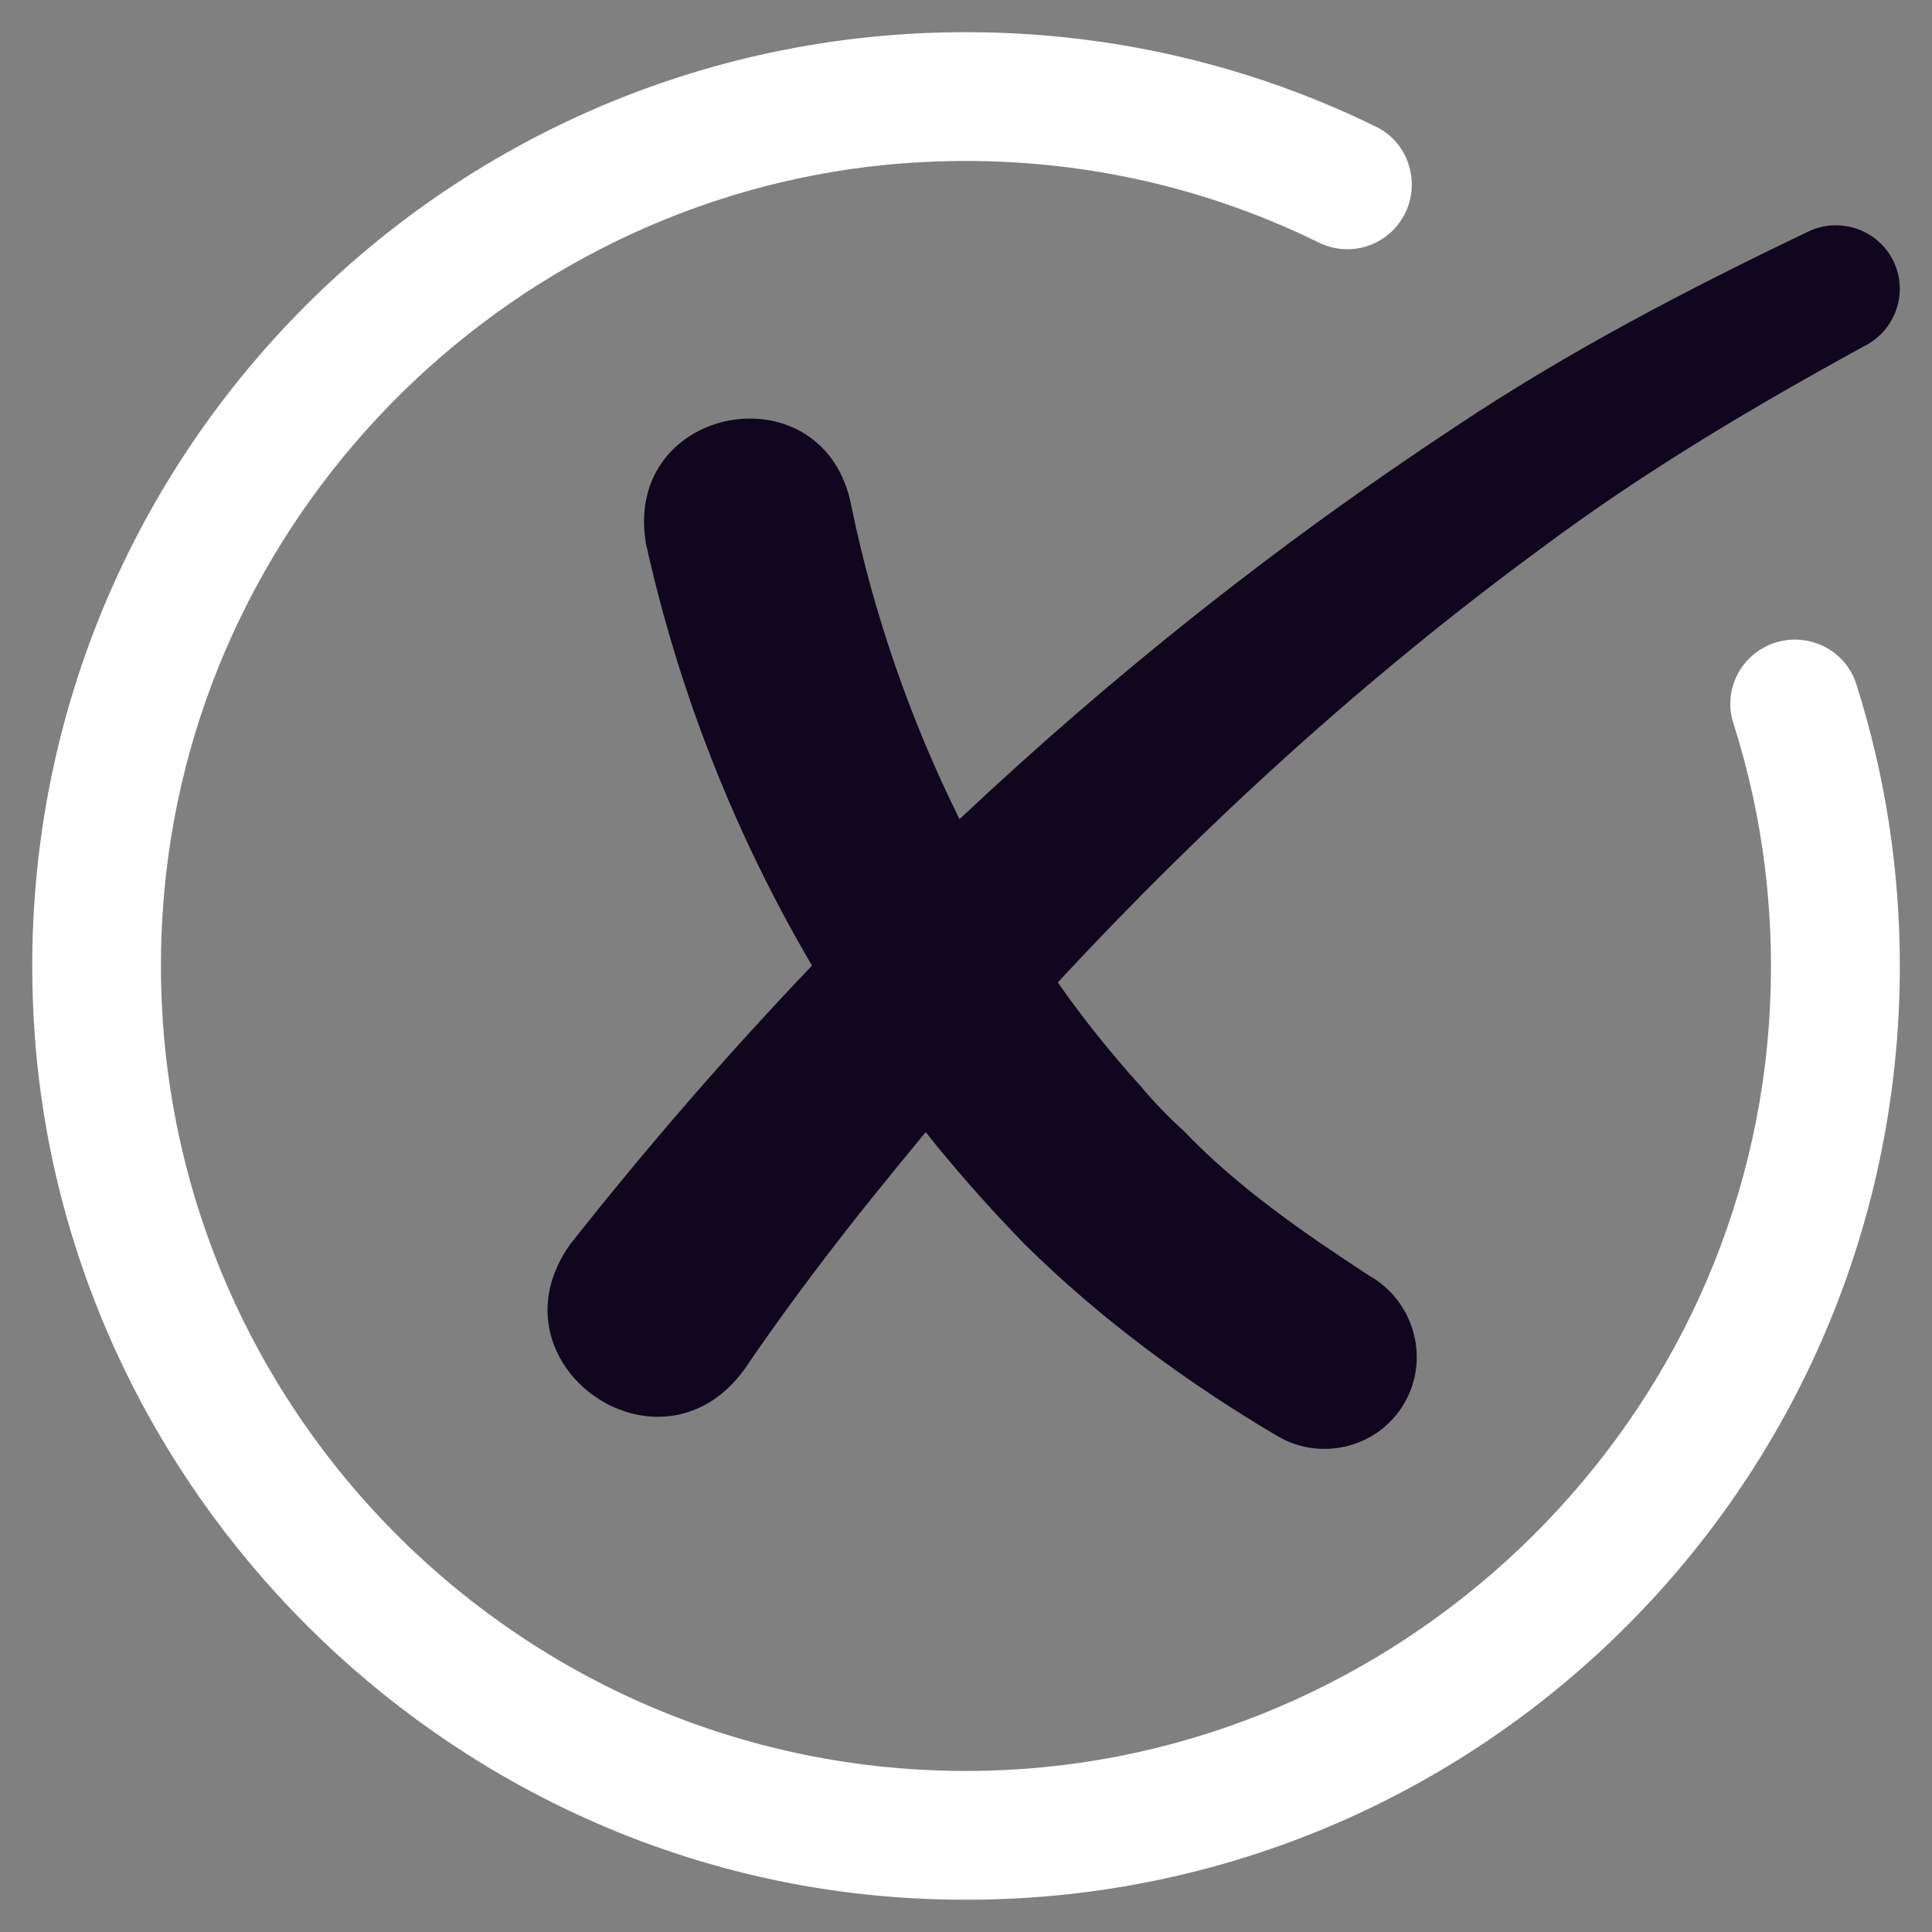
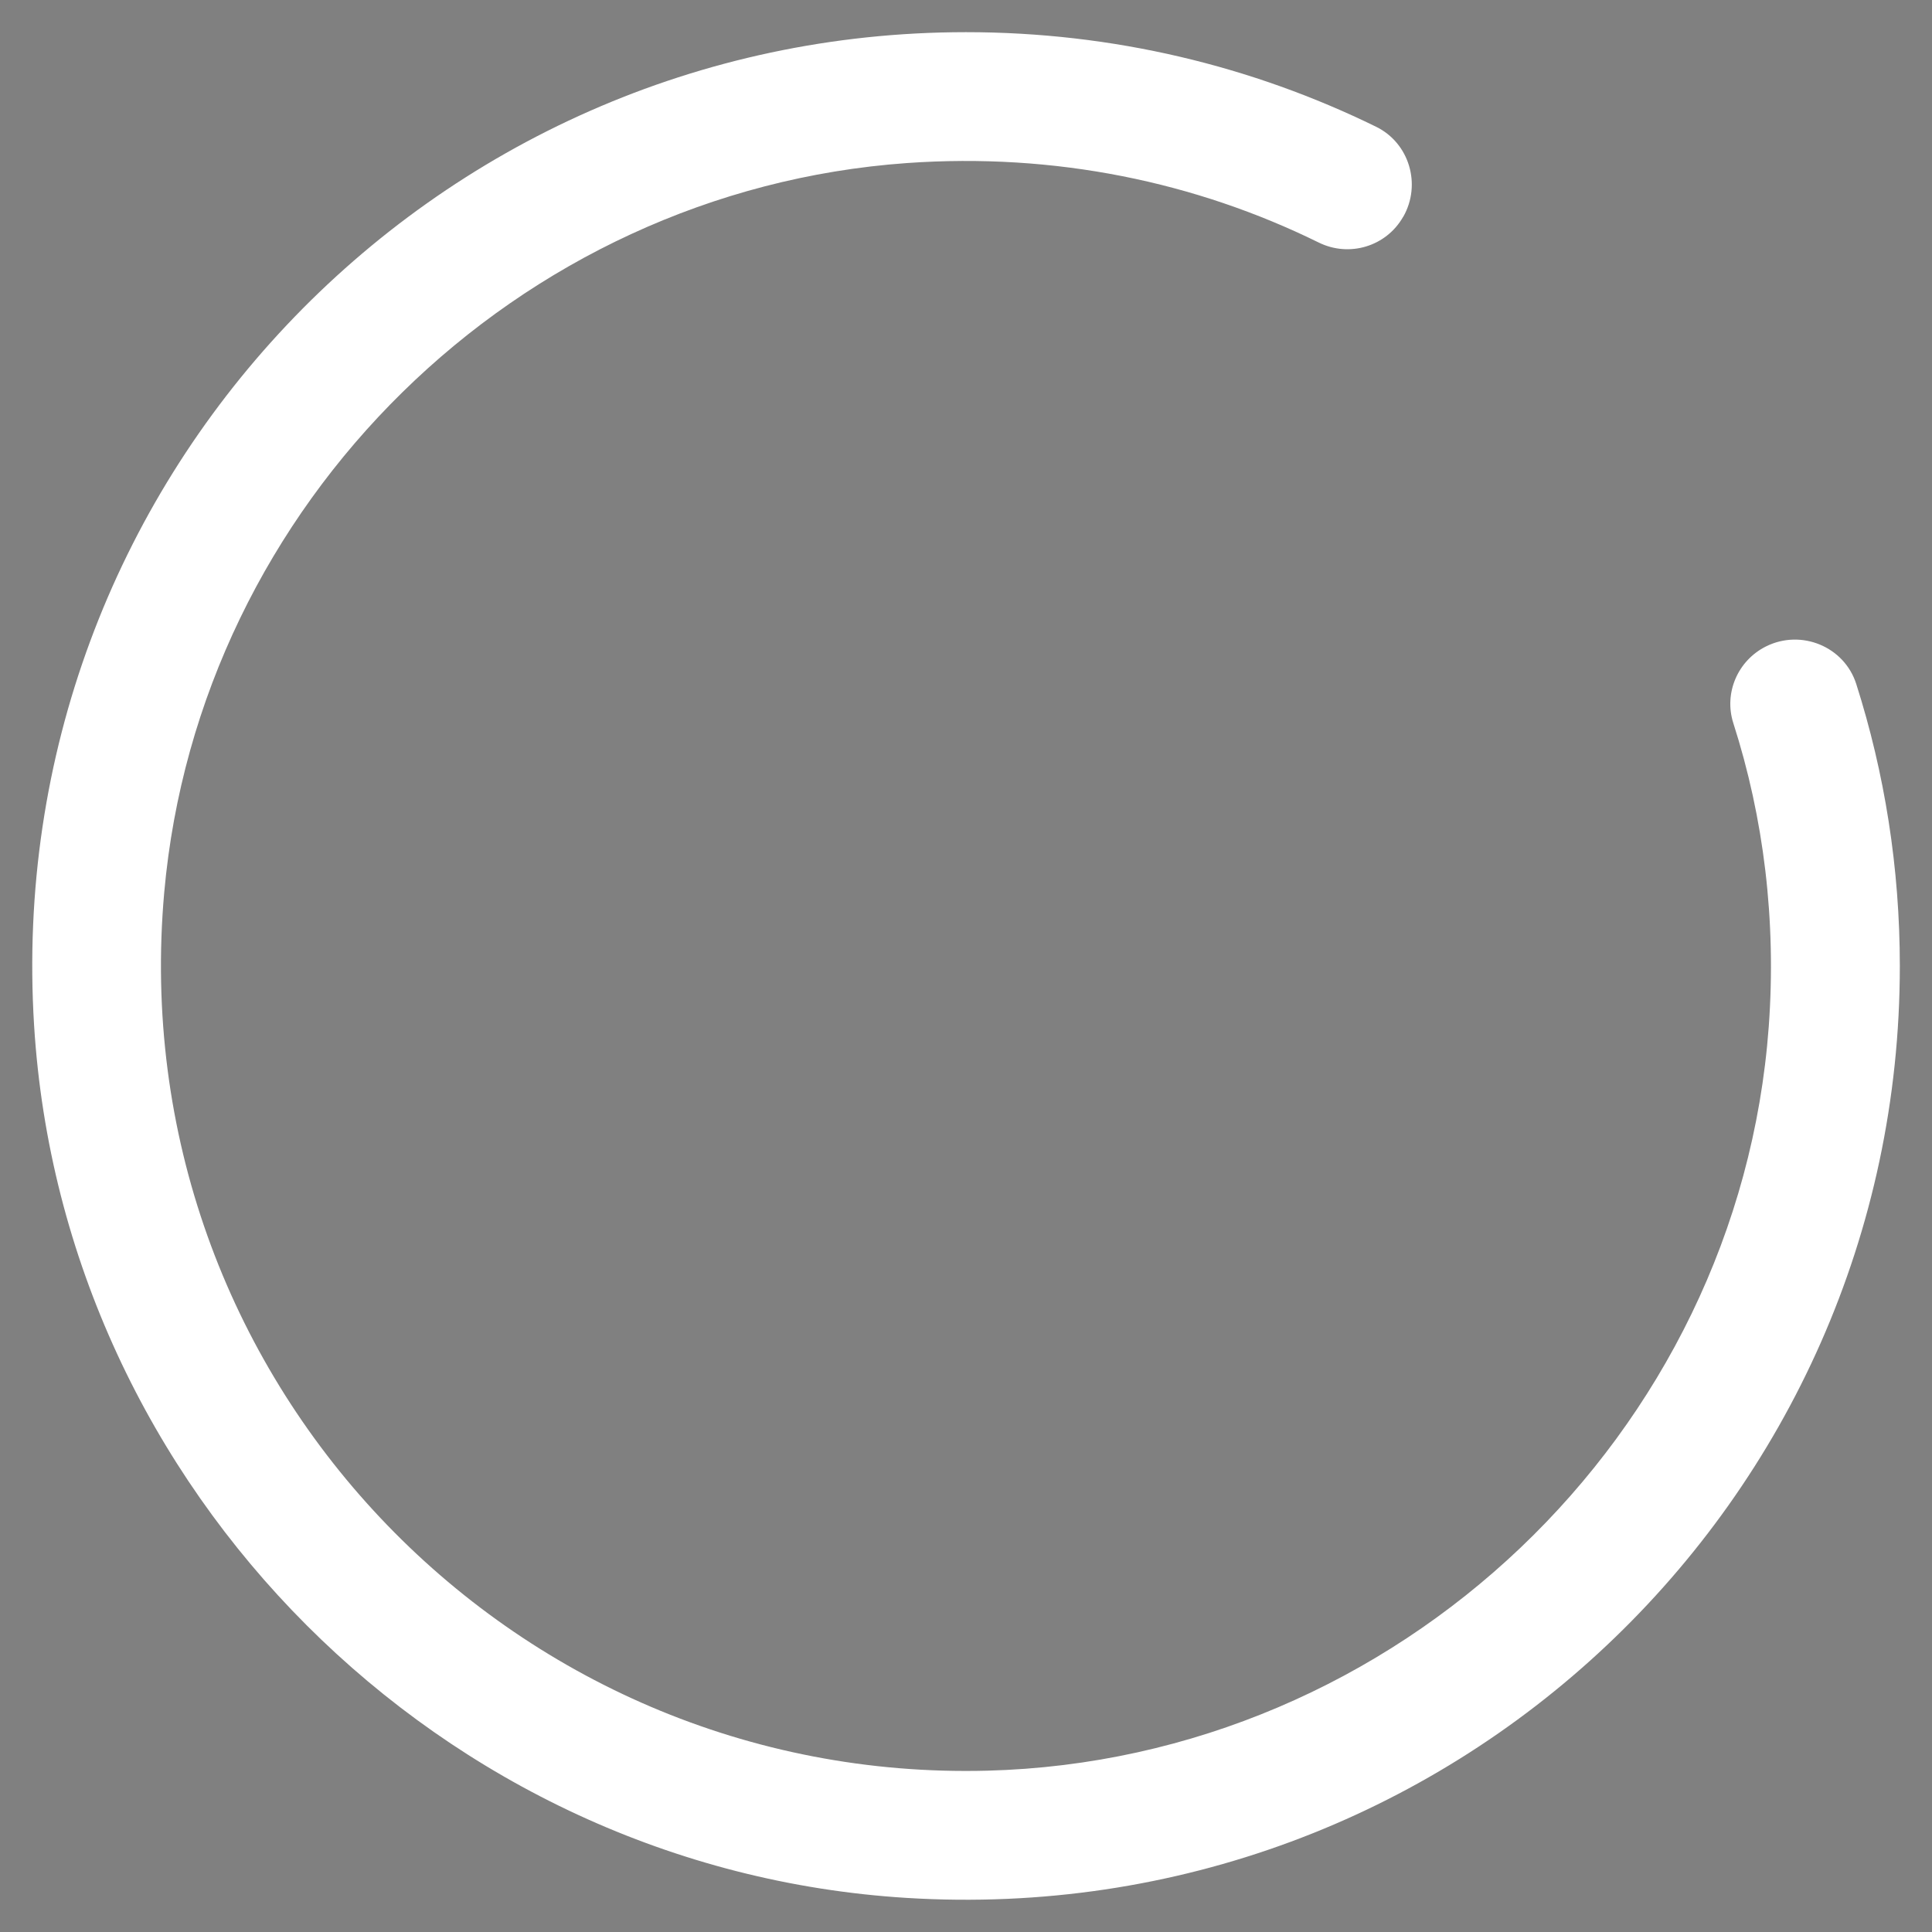
<svg xmlns="http://www.w3.org/2000/svg" width="20" height="20" viewBox="0 0 20 20" fill="none">
  <rect x="0" y="0" width="20" height="20" fill="#808080" stroke="none" />
  <g clip-path="url(#clip0_900_2343)">
    <path d="M19.667 10C19.667 15.544 15.003 19.995 9.384 19.647C4.569 19.349 0.651 15.43 0.353 10.616C0.004 4.996 4.456 0.333 10 0.333C11.523 0.333 12.964 0.684 14.247 1.313C14.59 1.482 14.716 1.91 14.527 2.243L14.525 2.245C14.35 2.552 13.967 2.667 13.65 2.51C12.377 1.884 10.922 1.579 9.387 1.688C5.353 1.976 2.059 5.211 1.7 9.239C1.254 14.252 5.271 18.459 10.221 18.33C14.461 18.219 17.999 14.857 18.31 10.628C18.39 9.529 18.258 8.466 17.943 7.485C17.844 7.174 17.989 6.838 18.281 6.692C18.645 6.51 19.092 6.692 19.216 7.081C19.509 8.001 19.667 8.982 19.667 10Z" fill="white" />
-     <path d="M19.299 3.583C18.142 4.216 17.006 4.89 15.946 5.683C14.139 7.01 12.476 8.526 10.95 10.17C11.216 10.55 11.506 10.91 11.816 11.253C11.913 11.373 12.126 11.596 12.243 11.696C12.81 12.29 13.486 12.756 14.17 13.203C14.653 13.473 14.816 14.1 14.513 14.566C14.23 15 13.653 15.126 13.213 14.86C12.273 14.303 11.386 13.65 10.607 12.88C10.247 12.51 9.903 12.123 9.583 11.72C9.343 12.01 9.107 12.3 8.873 12.593C8.463 13.113 8.053 13.663 7.703 14.18C6.817 15.39 5.027 14.11 5.903 12.88C6.693 11.88 7.527 10.916 8.406 9.996C7.61 8.643 7.026 7.163 6.686 5.623C6.446 4.173 8.553 3.803 8.816 5.253C9.046 6.363 9.423 7.453 9.933 8.48C11.523 6.983 13.236 5.623 15.069 4.416C16.226 3.643 17.466 2.996 18.722 2.396C19.049 2.24 19.446 2.38 19.602 2.706C19.759 3.033 19.619 3.423 19.299 3.583Z" fill="#10061E" />
  </g>
  <defs>
    <clipPath id="clip0_900_2343">
      <rect width="20" height="20" fill="white" />
    </clipPath>
  </defs>
</svg>